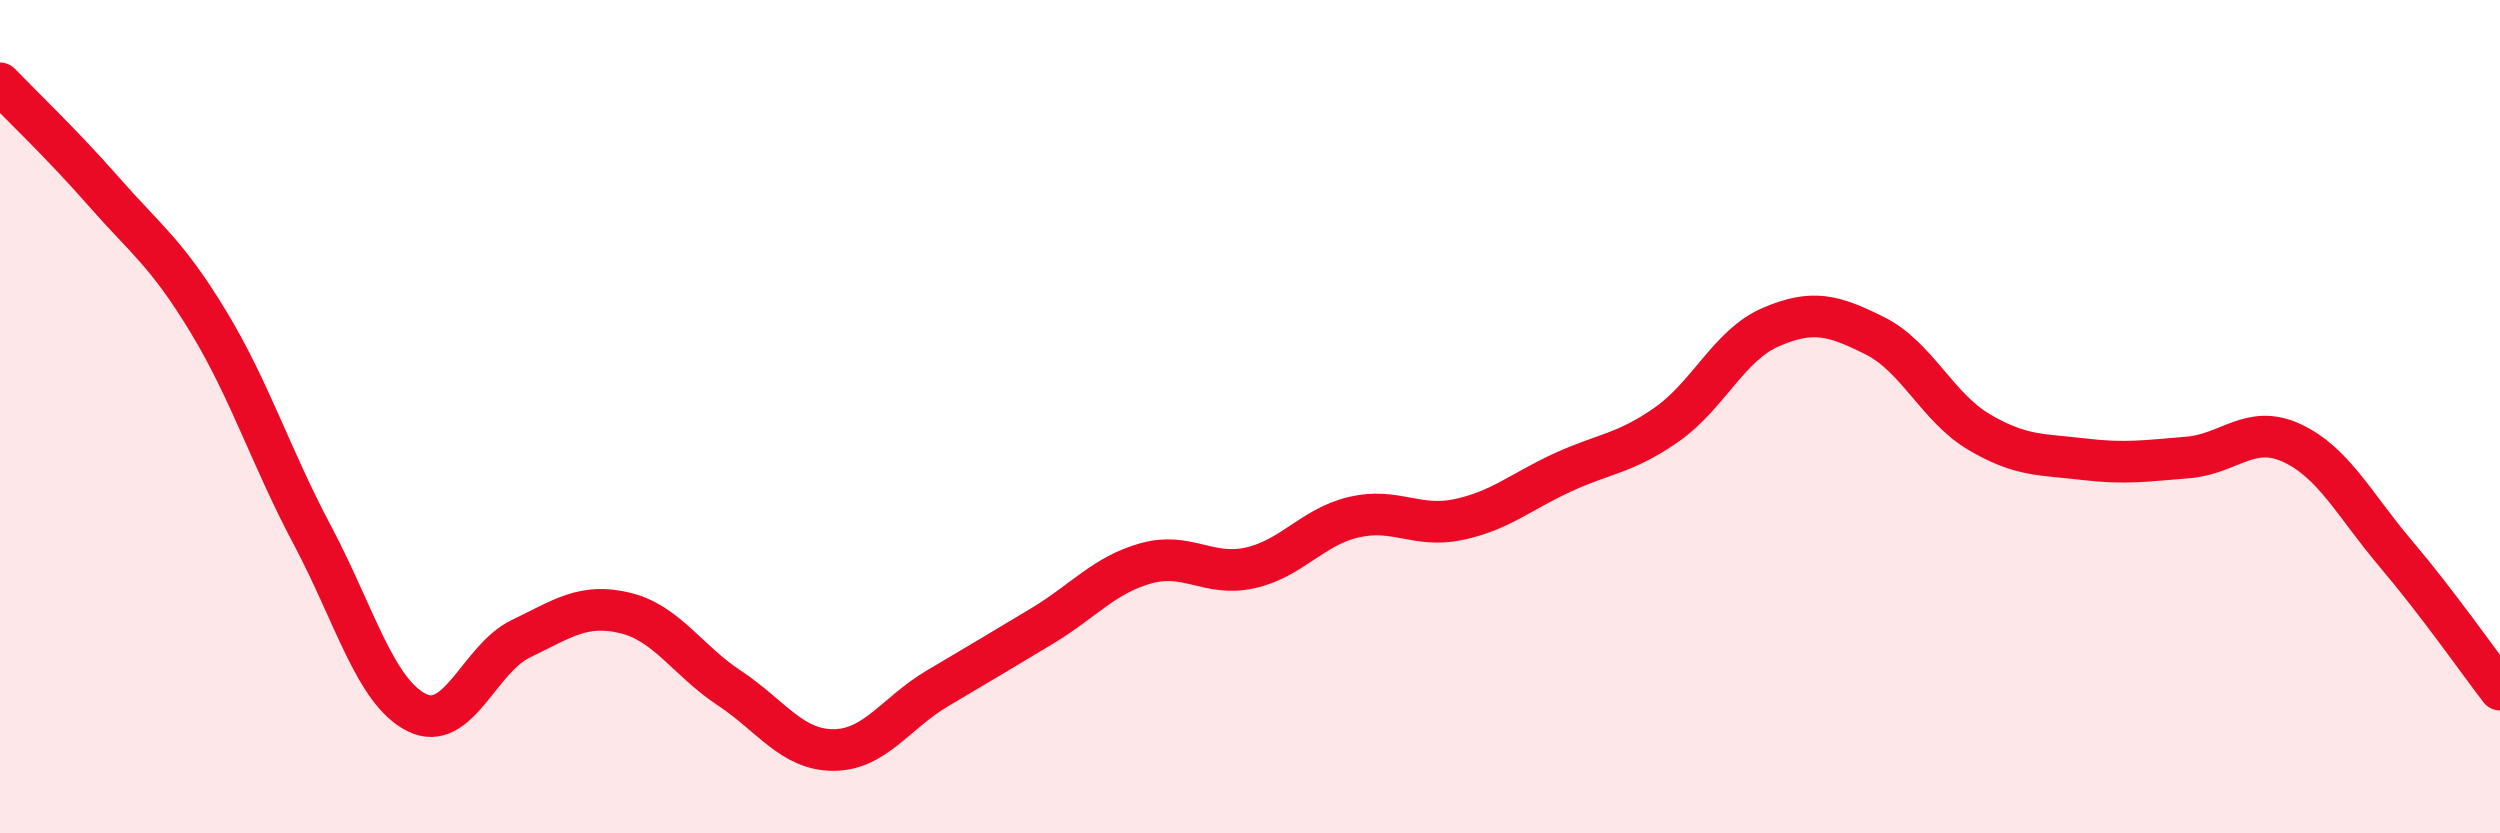
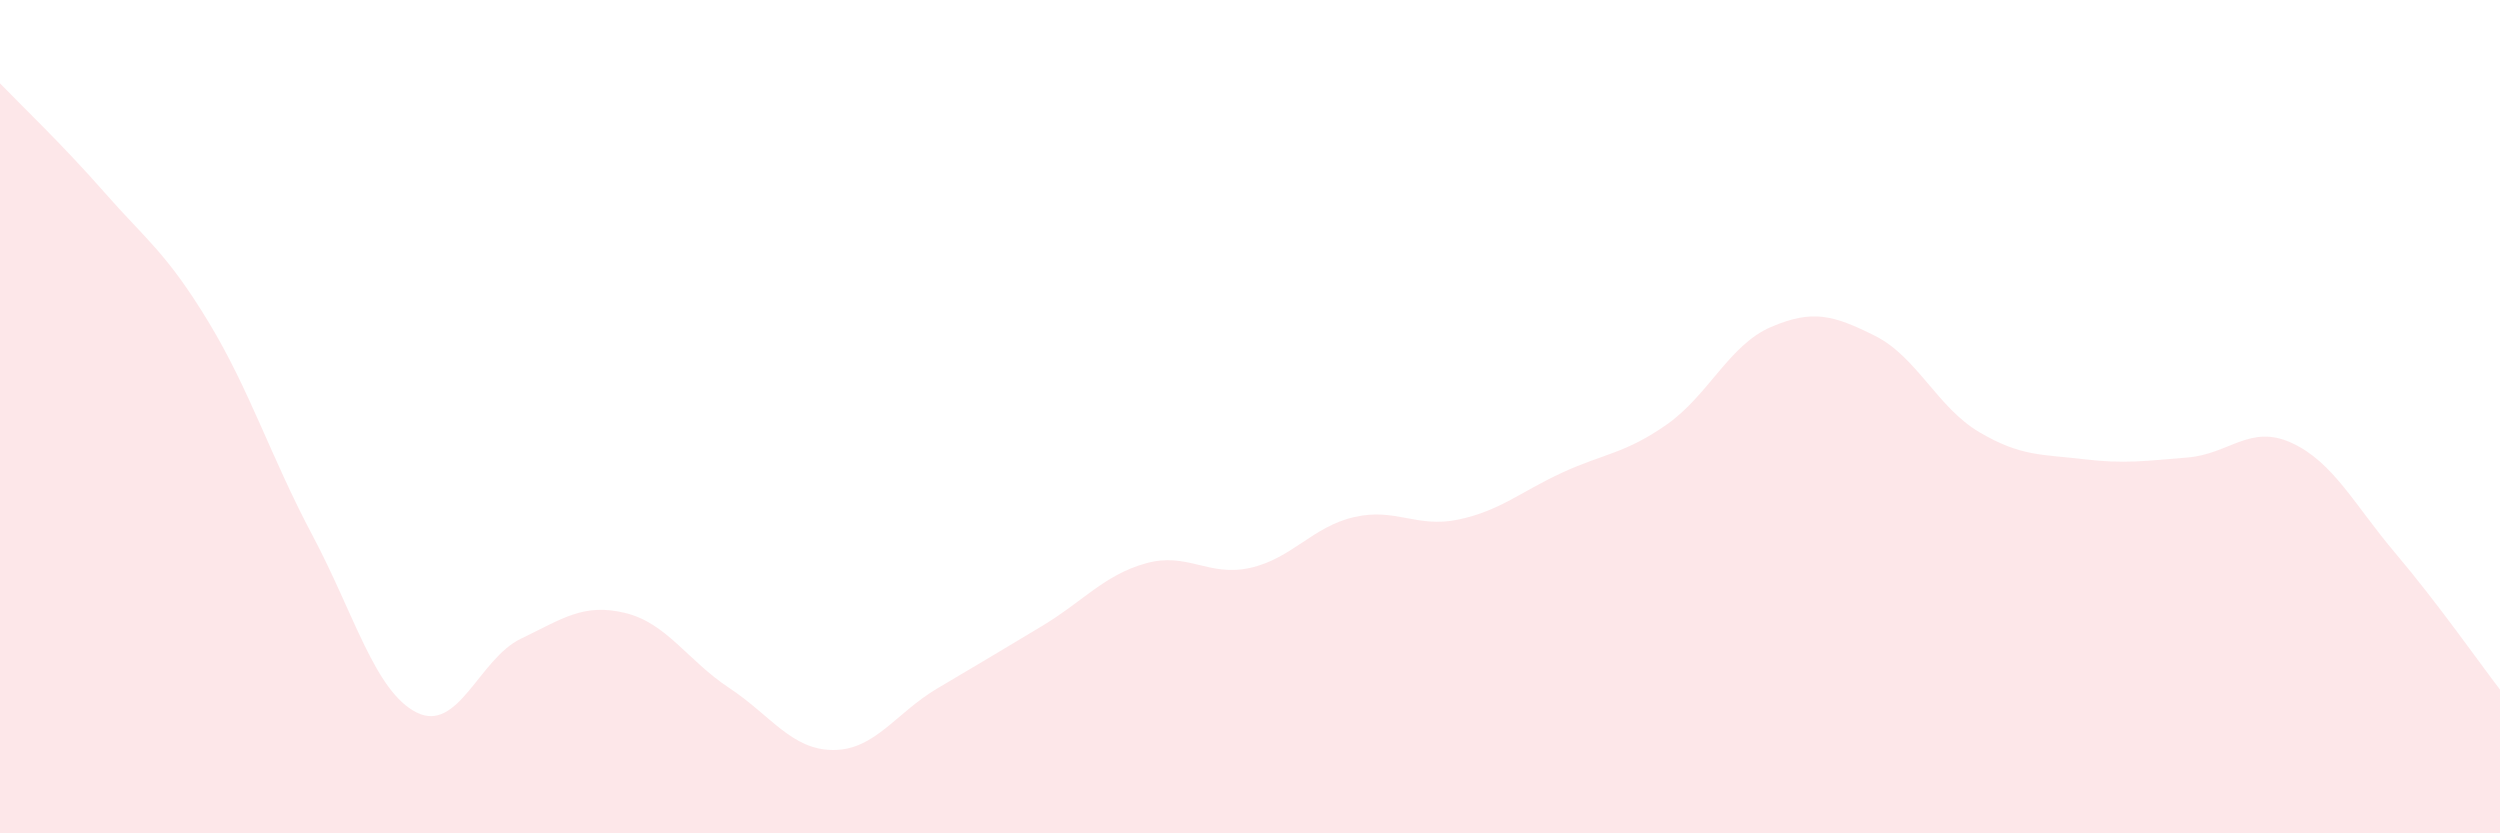
<svg xmlns="http://www.w3.org/2000/svg" width="60" height="20" viewBox="0 0 60 20">
  <path d="M 0,2 C 0.5,2.52 1.5,3.47 2.5,4.61 C 3.5,5.75 4,6.07 5,7.72 C 6,9.37 6.5,10.97 7.5,12.85 C 8.5,14.73 9,16.6 10,17.1 C 11,17.6 11.5,15.81 12.5,15.33 C 13.5,14.85 14,14.47 15,14.71 C 16,14.95 16.5,15.85 17.5,16.51 C 18.5,17.17 19,18 20,18 C 21,18 21.5,17.11 22.5,16.52 C 23.5,15.93 24,15.63 25,15.03 C 26,14.43 26.5,13.8 27.5,13.52 C 28.5,13.24 29,13.85 30,13.63 C 31,13.41 31.5,12.64 32.5,12.41 C 33.5,12.18 34,12.68 35,12.47 C 36,12.26 36.5,11.8 37.5,11.34 C 38.5,10.88 39,10.89 40,10.19 C 41,9.49 41.5,8.28 42.5,7.85 C 43.5,7.42 44,7.56 45,8.06 C 46,8.56 46.5,9.78 47.5,10.37 C 48.5,10.96 49,10.9 50,11.02 C 51,11.14 51.5,11.06 52.5,10.98 C 53.5,10.9 54,10.17 55,10.63 C 56,11.09 56.5,12.11 57.5,13.29 C 58.5,14.47 59.5,15.9 60,16.55L60 20L0 20Z" fill="#EB0A25" opacity="0.1" stroke-linecap="round" stroke-linejoin="round" />
-   <path d="M 0,2 C 0.5,2.52 1.5,3.47 2.5,4.61 C 3.5,5.75 4,6.07 5,7.72 C 6,9.37 6.5,10.97 7.5,12.85 C 8.5,14.73 9,16.6 10,17.1 C 11,17.6 11.5,15.81 12.5,15.33 C 13.5,14.85 14,14.47 15,14.71 C 16,14.95 16.5,15.85 17.5,16.51 C 18.5,17.17 19,18 20,18 C 21,18 21.5,17.11 22.5,16.52 C 23.5,15.93 24,15.63 25,15.03 C 26,14.43 26.5,13.8 27.5,13.52 C 28.5,13.24 29,13.85 30,13.63 C 31,13.41 31.5,12.64 32.5,12.41 C 33.5,12.18 34,12.68 35,12.47 C 36,12.26 36.5,11.8 37.5,11.34 C 38.5,10.88 39,10.89 40,10.19 C 41,9.49 41.5,8.28 42.5,7.85 C 43.5,7.42 44,7.56 45,8.06 C 46,8.56 46.5,9.78 47.5,10.37 C 48.5,10.96 49,10.9 50,11.02 C 51,11.14 51.5,11.06 52.5,10.98 C 53.5,10.9 54,10.17 55,10.63 C 56,11.09 56.5,12.11 57.5,13.29 C 58.5,14.47 59.5,15.9 60,16.55" stroke="#EB0A25" stroke-width="1" fill="none" stroke-linecap="round" stroke-linejoin="round" />
</svg>